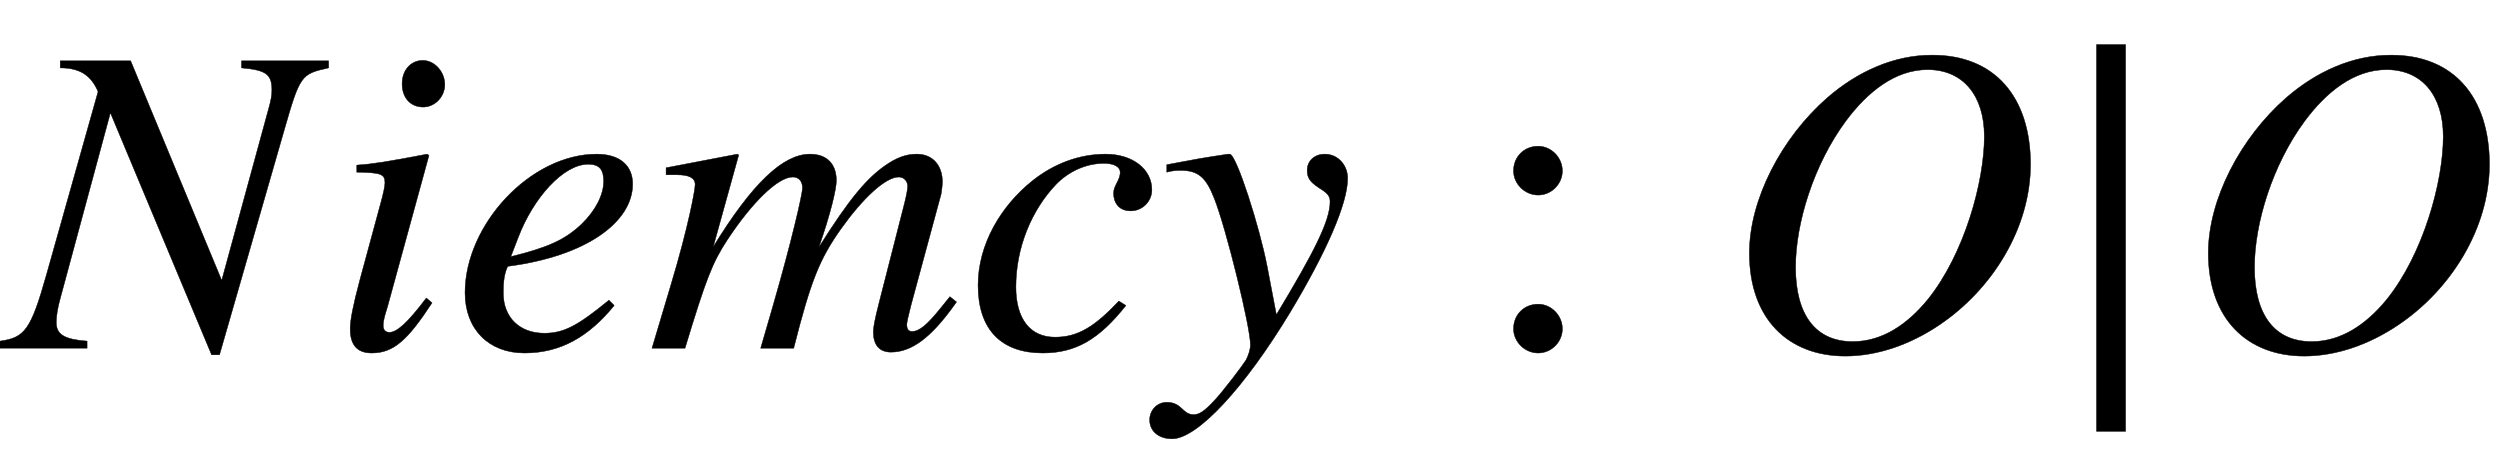
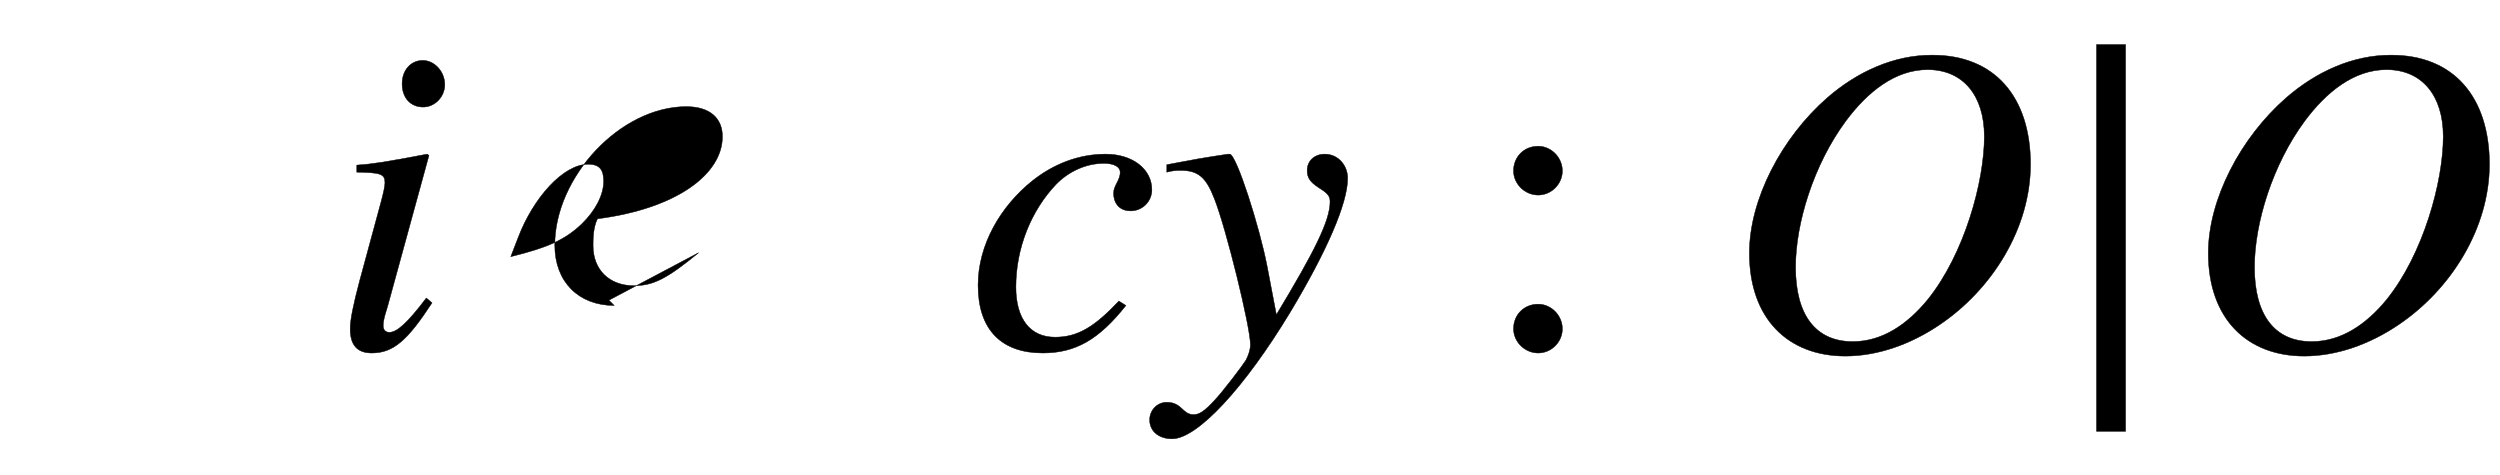
<svg xmlns="http://www.w3.org/2000/svg" xmlns:xlink="http://www.w3.org/1999/xlink" width="13.195ex" height="2.509ex" style="vertical-align: -0.671ex; margin-left: -0.045ex;" viewBox="-19.5 -791.3 5681.1 1080.4" role="img" focusable="false" aria-labelledby="MathJax-SVG-1-Title">
  <title id="MathJax-SVG-1-Title">{\displaystyle Niemcy:O|O}</title>
  <defs aria-hidden="true">
-     <path stroke-width="1" id="E1-STIXWEBMAINI-4E" d="M727 653v-16c-63 -14 -65 -16 -102 -145l-146 -507h-18l-230 550l-114 -422c-6 -21 -9 -41 -9 -54c0 -28 18 -39 70 -43v-16h-198v16c56 8 70 24 106 152l117 415c-15 35 -39 54 -86 54v16h160l207 -499l106 388c6 21 8 32 8 44c0 36 -12 46 -69 51v16h198Z" />
    <path stroke-width="1" id="E1-STIXWEBMAINI-69" d="M264 599c0 -28 -23 -51 -49 -51c-29 0 -48 21 -48 53c0 31 20 53 47 53s50 -26 50 -55zM222 114l13 -11c-55 -84 -87 -114 -137 -114c-33 0 -49 18 -49 55c0 20 7 55 22 111l48 177c5 18 9 36 9 44c0 20 -10 23 -64 24v16c39 3 59 6 160 25l4 -3l-94 -343 c-5 -17 -10 -30 -10 -44c0 -10 6 -15 14 -15c17 0 41 21 84 78Z" />
-     <path stroke-width="1" id="E1-STIXWEBMAINI-65" d="M358 109l12 -12c-57 -70 -121 -108 -204 -108c-81 0 -135 54 -135 137c0 155 149 315 299 315c53 0 82 -26 82 -68c0 -86 -105 -164 -284 -187c-10 -20 -10 -46 -10 -61c0 -55 37 -91 93 -91c44 0 75 16 147 75zM152 252l-17 -44c86 21 124 39 161 74c31 30 50 66 50 97 c0 24 -7 39 -35 39c-57 0 -125 -77 -159 -166Z" />
-     <path stroke-width="1" id="E1-STIXWEBMAINI-6D" d="M704 105l-5 -7c-53 -74 -97 -107 -144 -107c-26 0 -40 16 -40 46c0 10 3 27 13 66l58 227c5 20 7 33 7 38c0 12 -9 21 -20 21c-30 0 -81 -47 -131 -117c-49 -69 -69 -118 -108 -272h-75l27 93c44 152 68 258 68 271c0 16 -9 25 -22 25c-34 0 -93 -58 -149 -143 c-34 -52 -48 -88 -96 -246h-75l43 144c40 133 55 216 55 228c0 15 -14 22 -41 22h-25v16l162 31l3 -2l-58 -209c89 145 159 211 220 211c40 0 60 -24 60 -60c0 -19 -13 -75 -40 -152c70 111 111 161 160 192c24 15 43 20 63 20c37 0 58 -27 58 -63c0 -7 -2 -23 -3 -28 l-68 -251c-6 -23 -10 -41 -10 -45c0 -11 4 -16 12 -16c17 0 35 16 65 53l21 26Z" />
+     <path stroke-width="1" id="E1-STIXWEBMAINI-65" d="M358 109l12 -12c-81 0 -135 54 -135 137c0 155 149 315 299 315c53 0 82 -26 82 -68c0 -86 -105 -164 -284 -187c-10 -20 -10 -46 -10 -61c0 -55 37 -91 93 -91c44 0 75 16 147 75zM152 252l-17 -44c86 21 124 39 161 74c31 30 50 66 50 97 c0 24 -7 39 -35 39c-57 0 -125 -77 -159 -166Z" />
    <path stroke-width="1" id="E1-STIXWEBMAINI-63" d="M350 107l16 -10c-61 -77 -114 -108 -189 -108c-93 0 -147 52 -147 154c0 93 52 180 123 237c49 39 106 61 167 61s105 -34 105 -81c0 -27 -22 -48 -48 -48c-28 0 -39 20 -39 40c0 18 15 29 15 48c0 12 -14 20 -37 20c-40 0 -80 -18 -109 -48c-56 -59 -91 -144 -91 -233 c0 -72 32 -114 89 -114c53 0 91 25 145 82Z" />
    <path stroke-width="1" id="E1-STIXWEBMAINI-79" d="M243 186l21 -110c85 141 122 213 122 257c0 14 -7 20 -26 32c-20 13 -26 23 -26 39c0 22 17 37 40 37c30 0 52 -25 52 -55c0 -57 -48 -167 -131 -305c-104 -172 -211 -287 -268 -287c-30 0 -51 17 -51 43c0 22 17 40 39 40c35 0 35 -28 61 -28c13 0 25 8 48 33 c18 19 63 78 71 91c6 12 10 24 10 35c0 40 -55 264 -82 332c-19 49 -37 64 -77 64c-11 0 -20 -1 -31 -4v17c11 2 22 4 32 6c20 4 53 10 107 18h4c15 0 68 -166 85 -255Z" />
    <path stroke-width="1" id="E1-STIXWEBMAIN-3A" d="M192 403c0 -30 -25 -55 -55 -55s-56 25 -56 55c0 32 24 56 56 56c30 0 55 -26 55 -56zM192 44c0 -30 -25 -55 -55 -55s-56 25 -56 55c0 32 24 56 56 56c30 0 55 -26 55 -56Z" />
    <path stroke-width="1" id="E1-STIXWEBMAINI-4F" d="M699 418c0 -146 -88 -285 -207 -365c-65 -44 -140 -71 -214 -71c-130 0 -218 85 -218 234c0 122 73 262 177 353c69 60 152 97 237 97c144 1 225 -96 225 -248zM594 481c0 94 -49 152 -129 152c-74 0 -137 -51 -186 -117c-73 -99 -114 -232 -114 -332 c0 -109 46 -169 130 -169c67 0 124 39 170 95c84 104 129 269 129 371Z" />
    <path stroke-width="1" id="E1-STIXWEBVARIANTS-7C" d="M193 -189h-66v879h66v-879Z" />
  </defs>
  <g stroke="currentColor" fill="currentColor" stroke-width="0" transform="matrix(1 0 0 -1 0 0)" aria-hidden="true">
    <use xlink:href="#E1-STIXWEBMAINI-4E" x="0" y="0" />
    <use xlink:href="#E1-STIXWEBMAINI-69" x="727" y="0" />
    <use xlink:href="#E1-STIXWEBMAINI-65" x="1006" y="0" />
    <use xlink:href="#E1-STIXWEBMAINI-6D" x="1450" y="0" />
    <use xlink:href="#E1-STIXWEBMAINI-63" x="2173" y="0" />
    <use xlink:href="#E1-STIXWEBMAINI-79" x="2617" y="0" />
    <use xlink:href="#E1-STIXWEBMAIN-3A" x="3339" y="0" />
    <use xlink:href="#E1-STIXWEBMAINI-4F" x="3896" y="0" />
    <use xlink:href="#E1-STIXWEBVARIANTS-7C" x="4618" y="0" />
    <use xlink:href="#E1-STIXWEBMAINI-4F" x="4939" y="0" />
  </g>
</svg>